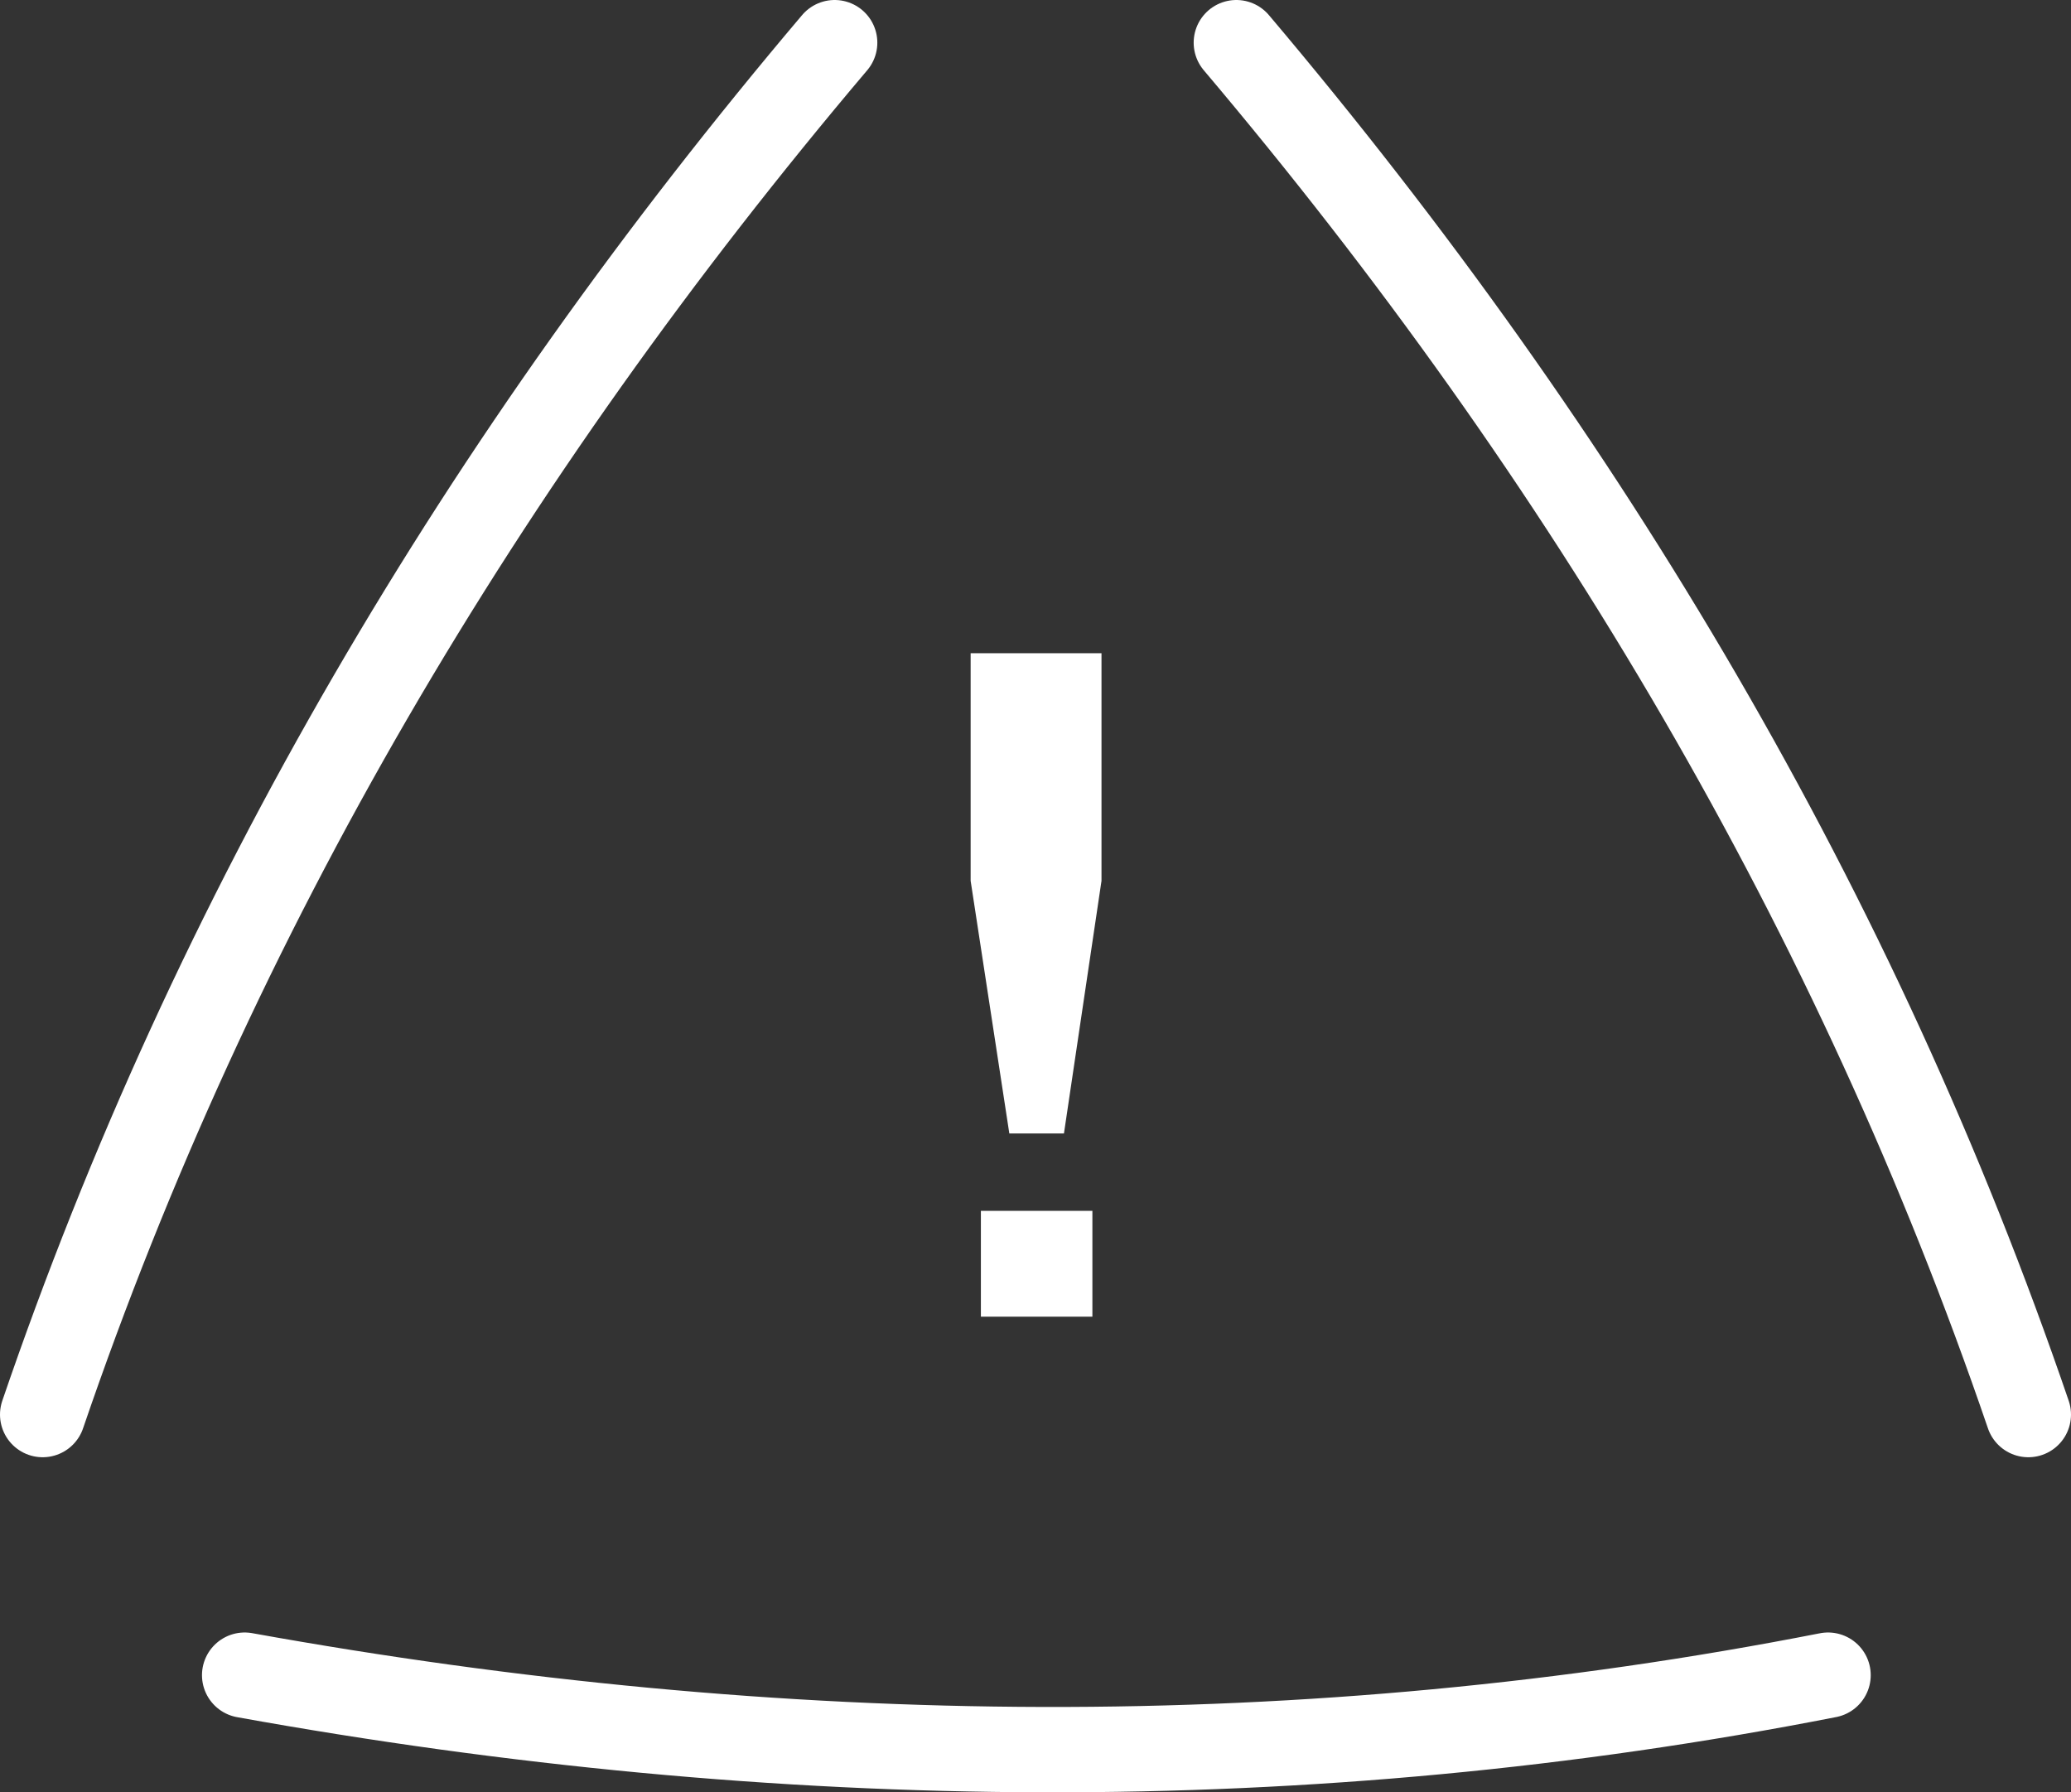
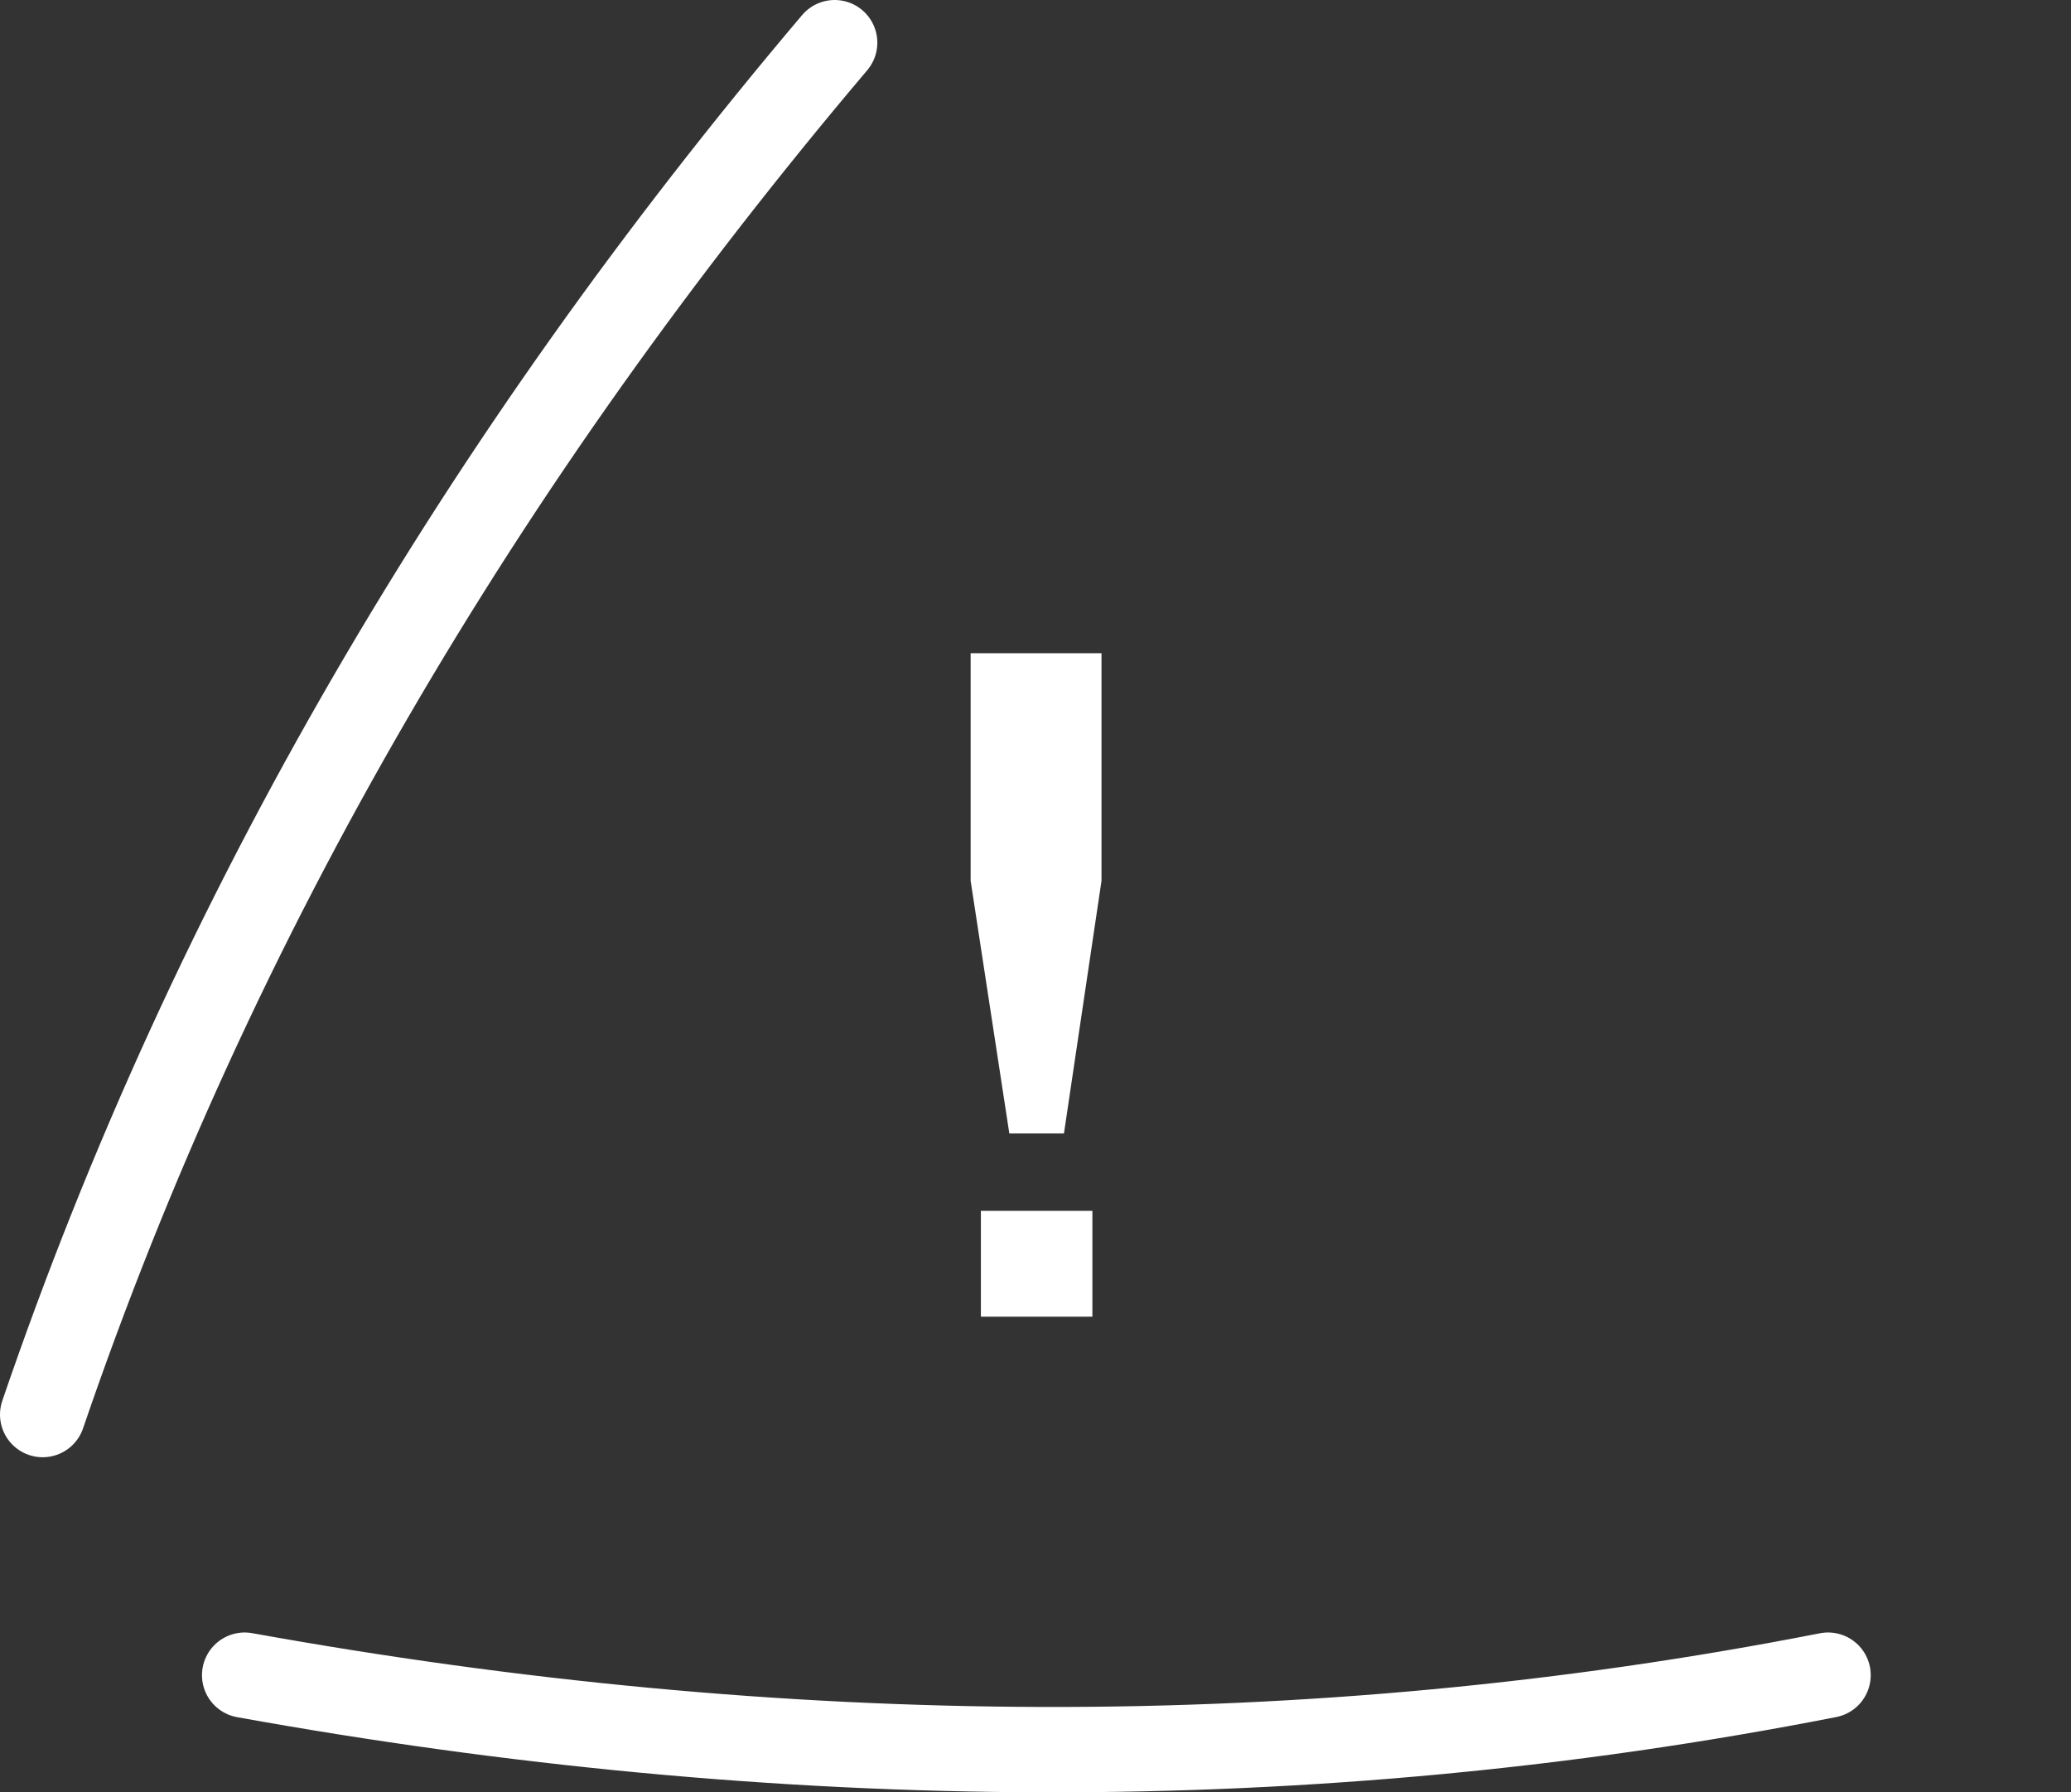
<svg xmlns="http://www.w3.org/2000/svg" id="_レイヤー_2" data-name="レイヤー 2" width="36.4" height="31.5" viewBox="0 0 36.4 31.5">
  <rect x="0" y="0" width="36.4" height="31.5" fill="#333333" stroke="none" />
  <defs>
    <style>
      .cls-1 {
        fill: #fff;
      }

      .cls-2 {
        fill: none;
        stroke: #fff;
        stroke-linecap: round;
        stroke-linejoin: round;
        stroke-width: 1.5px;
      }
    </style>
  </defs>
  <g id="design">
    <g>
      <path class="cls-2" d="m4.3,29.44c9.42,1.7,18.7,1.79,27.83,0" />
      <path class="cls-2" d="m14.67.75C8.48,8.06,3.76,16.05.75,24.86" />
-       <path class="cls-2" d="m21.73.75c6.18,7.31,10.91,15.3,13.92,24.11" />
      <path class="cls-1" d="m17.74,19.92l-.68-4.44v-4h2.3v4l-.66,4.44h-.96Zm-.5,3.22v-1.86h1.96v1.86h-1.96Z" />
    </g>
  </g>
</svg>